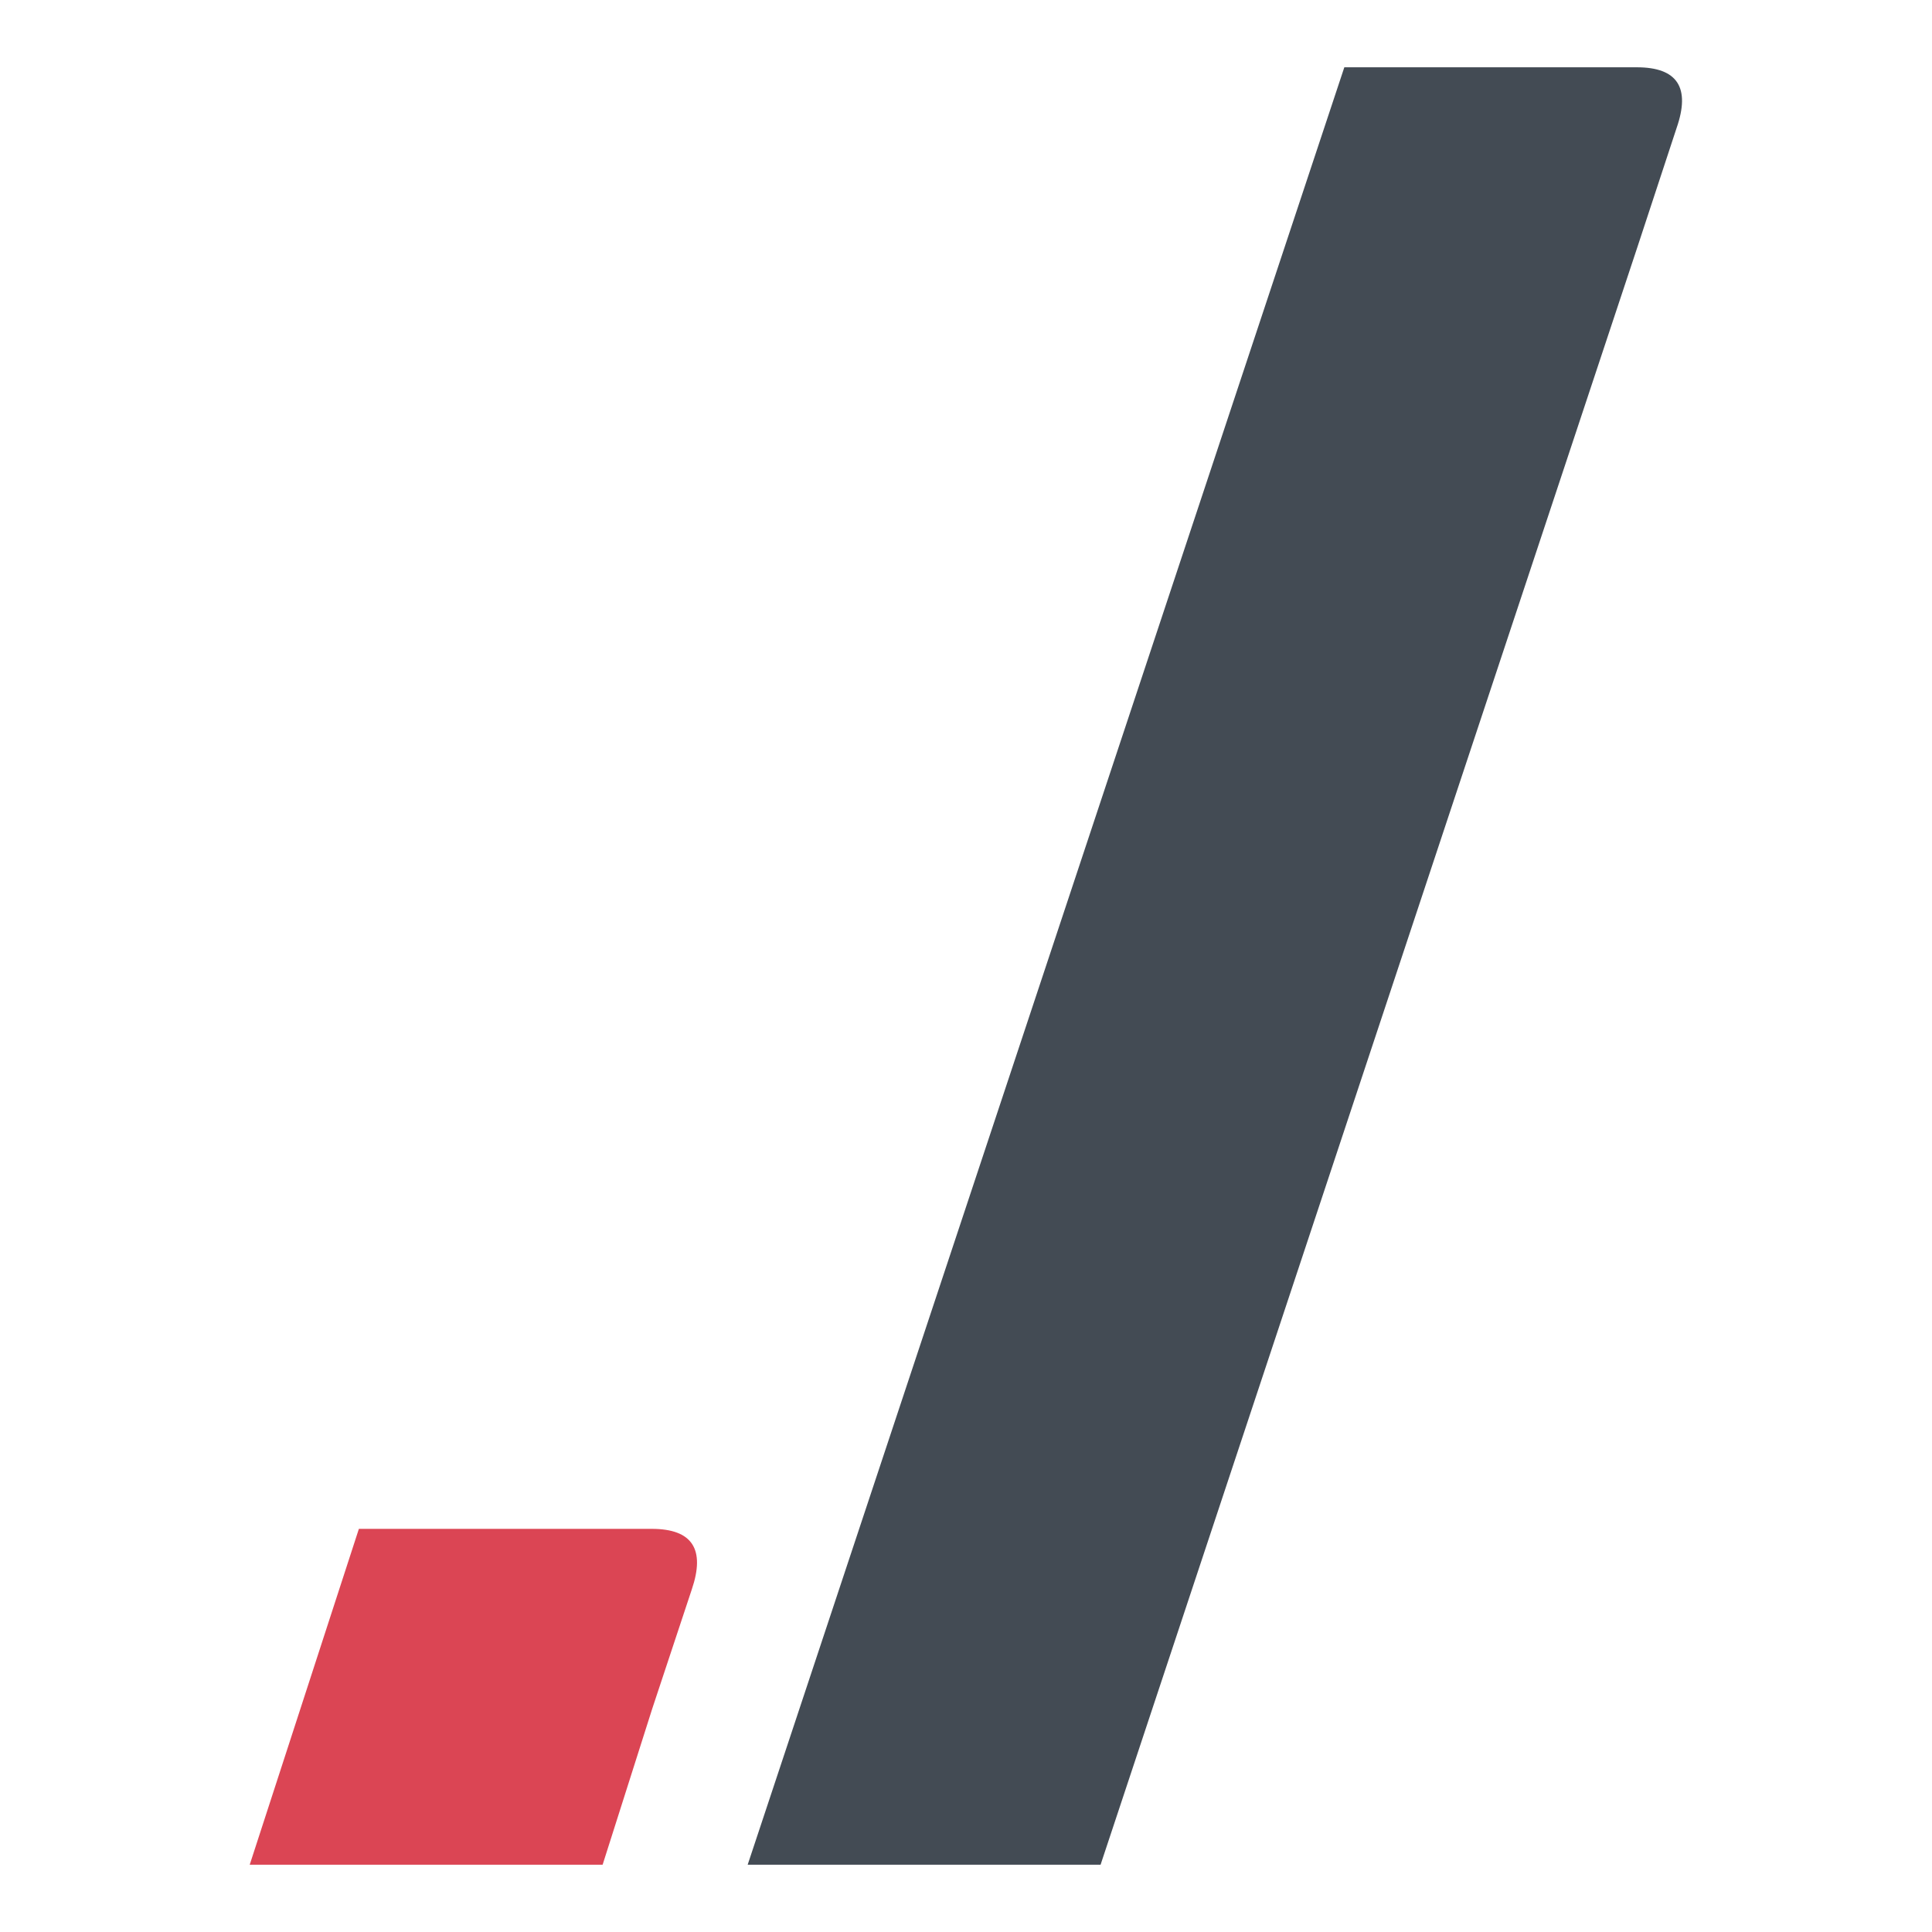
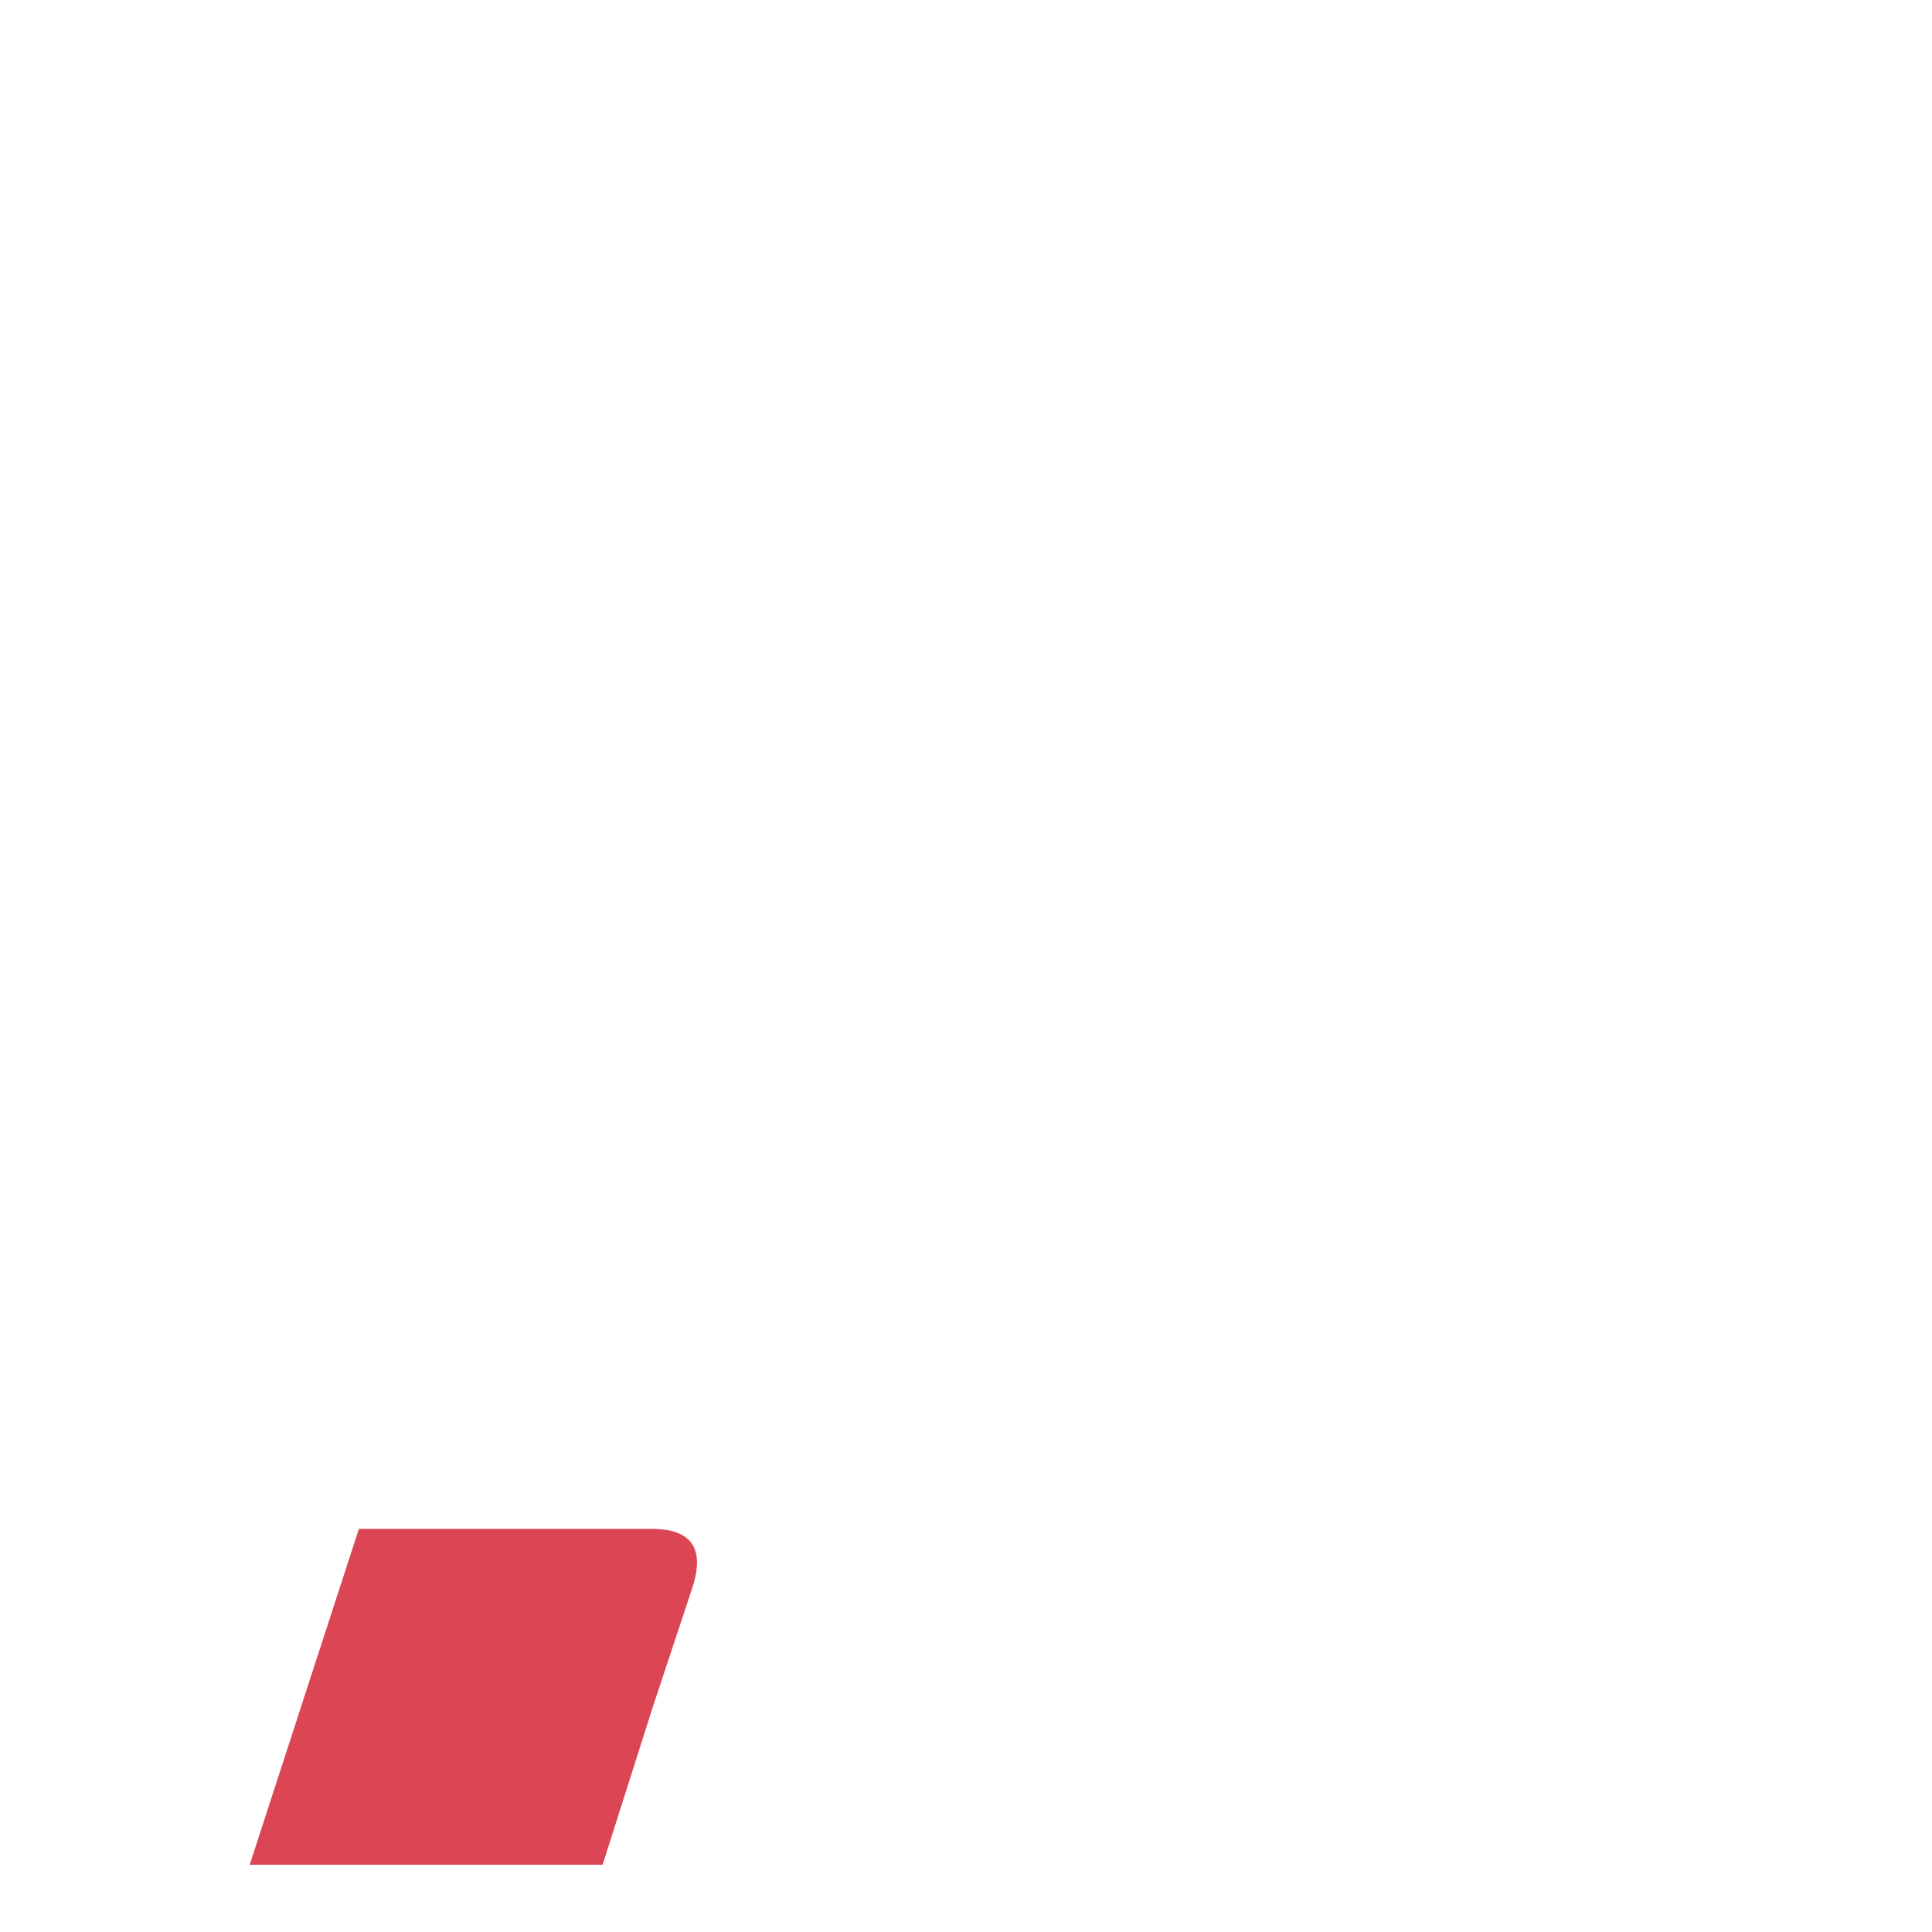
<svg xmlns="http://www.w3.org/2000/svg" version="1.1" id="Calque_1" x="0px" y="0px" viewBox="0 0 646 646" style="enable-background:new 0 0 646 646;" xml:space="preserve">
  <style type="text/css">
	.st0{fill:#434B54;}
	.st1{fill:#DB4554;}
</style>
-   <path class="st0" d="M547.5,82.6L368,623.5H250l199.5-601h38.2h59.6c13.6,0,18,6.8,13.3,20.3L547.5,82.6z" />
  <path class="st1" d="M218.1,571.3l-16.6,52.2h-118L120,511.2h38.3l59.6,0c13.6,0,18,6.8,13.4,20.3L218.1,571.3z" />
</svg>